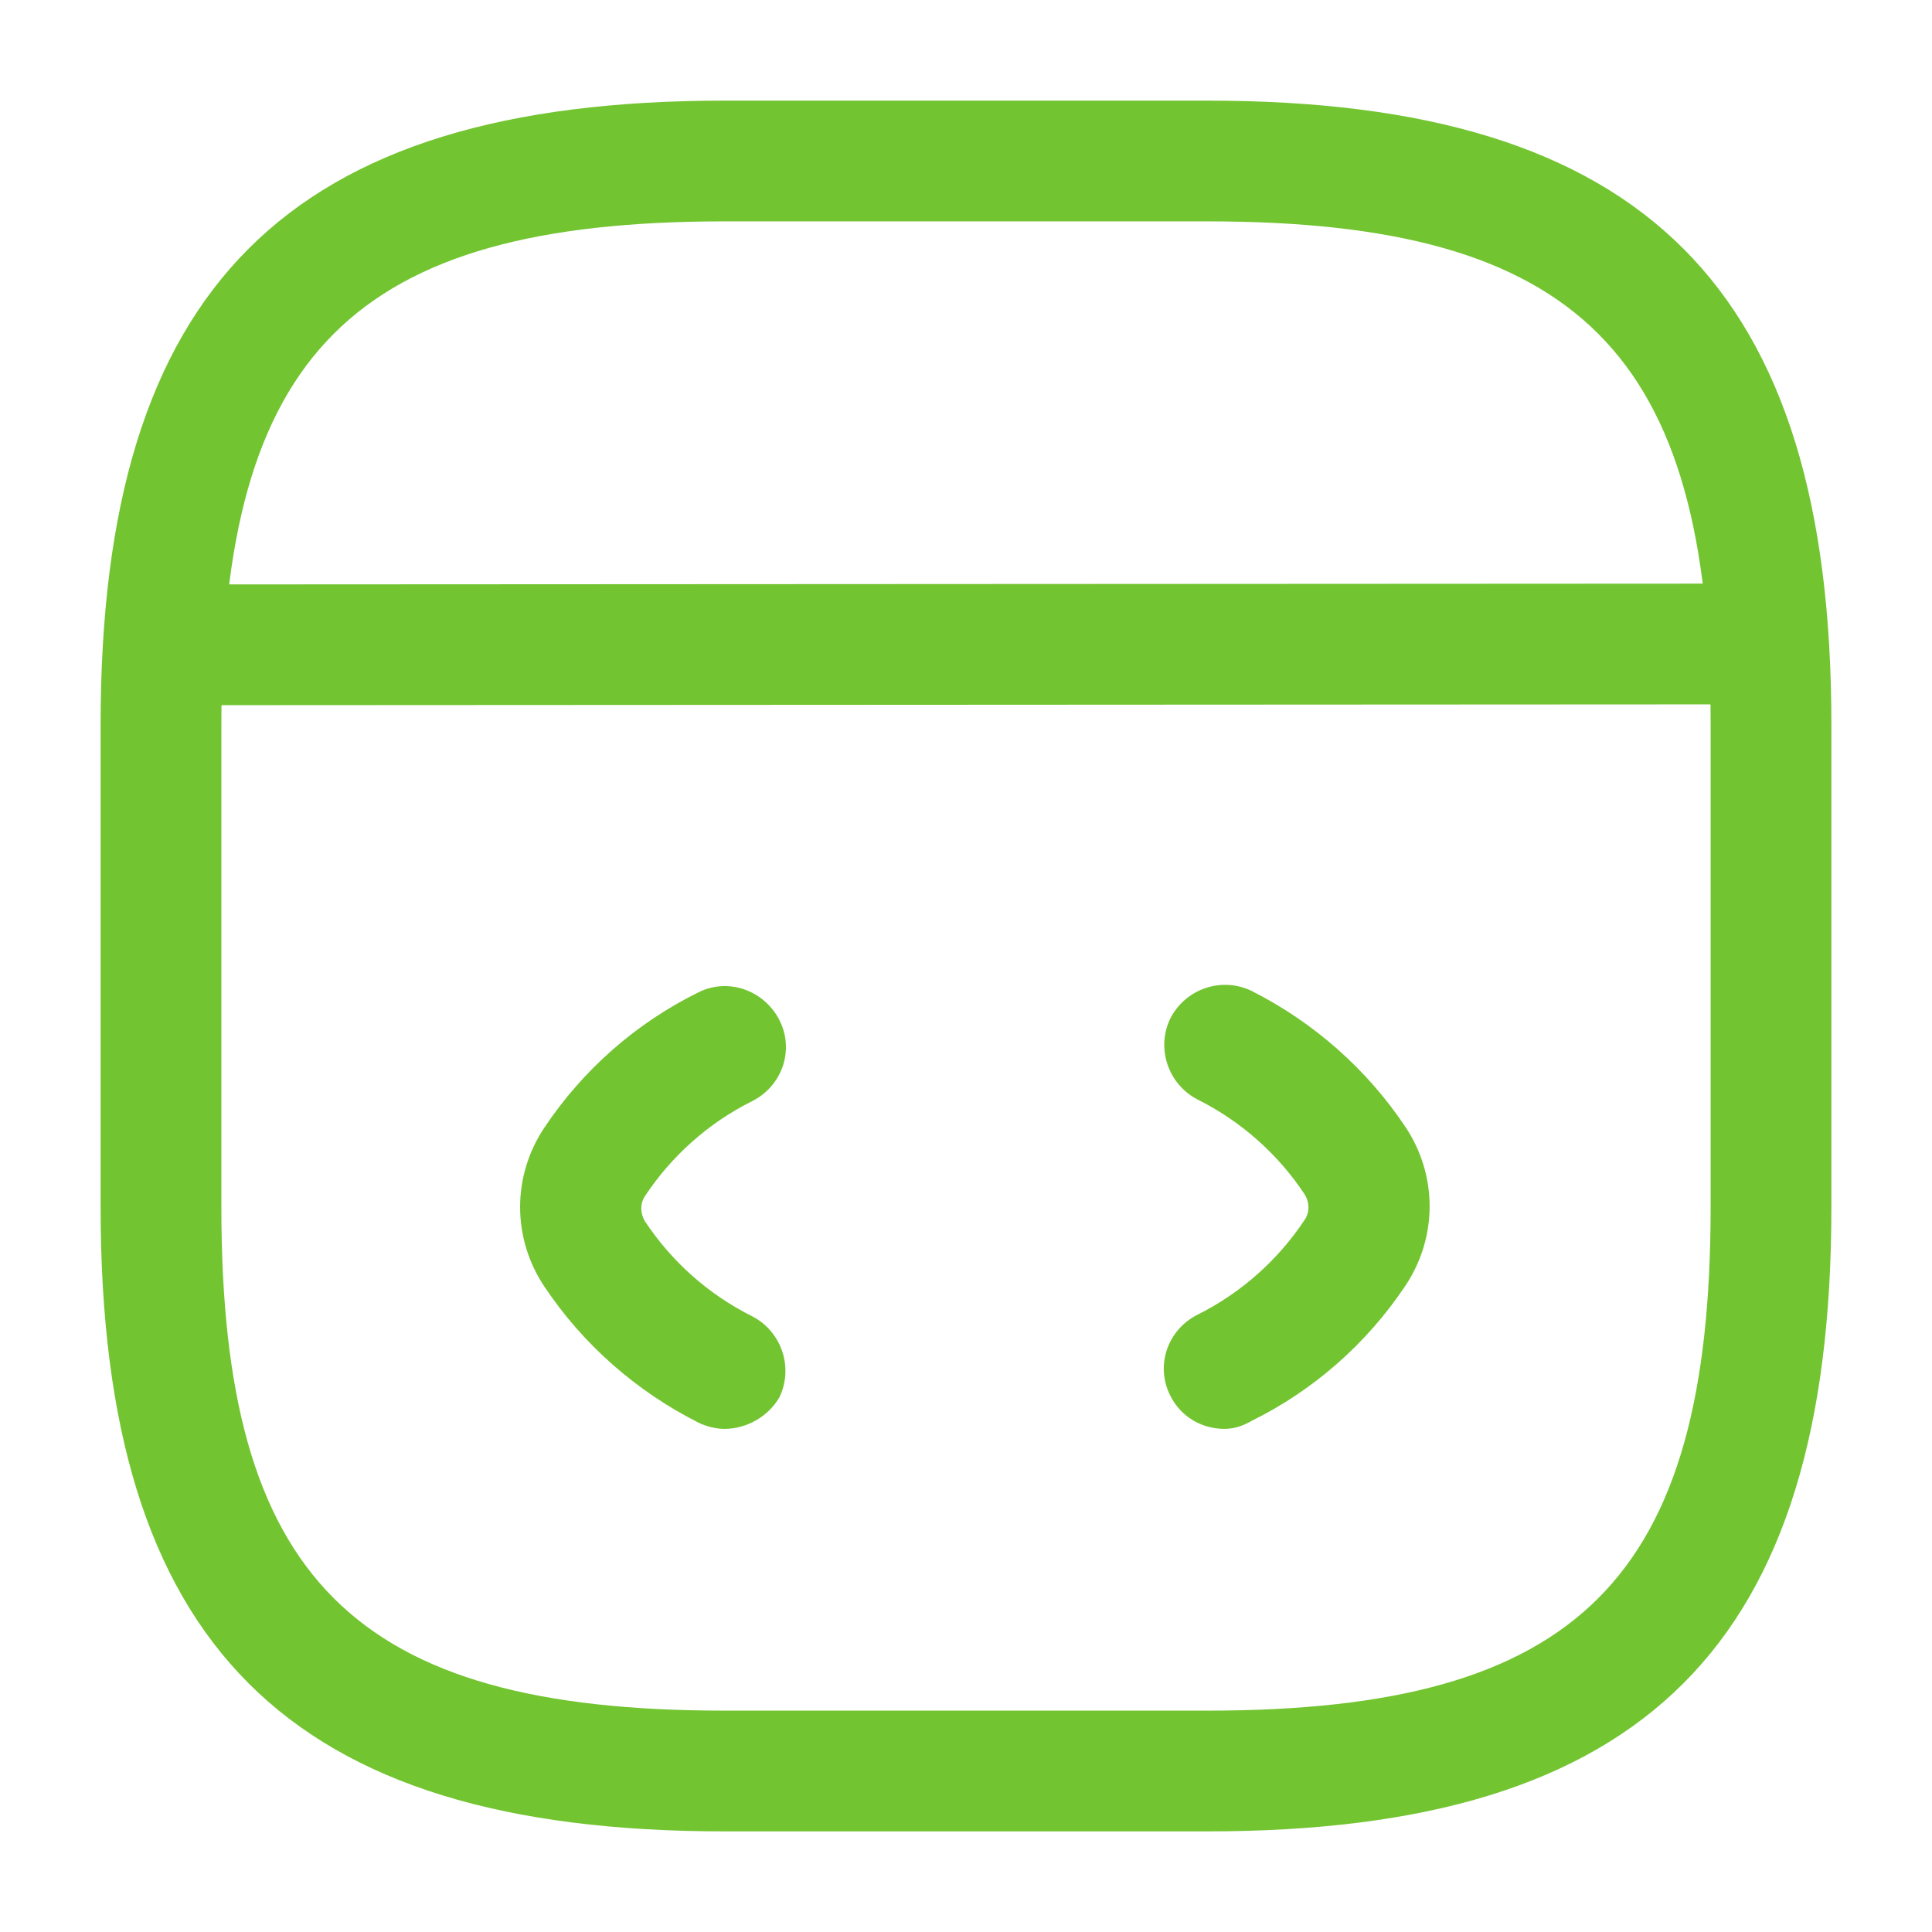
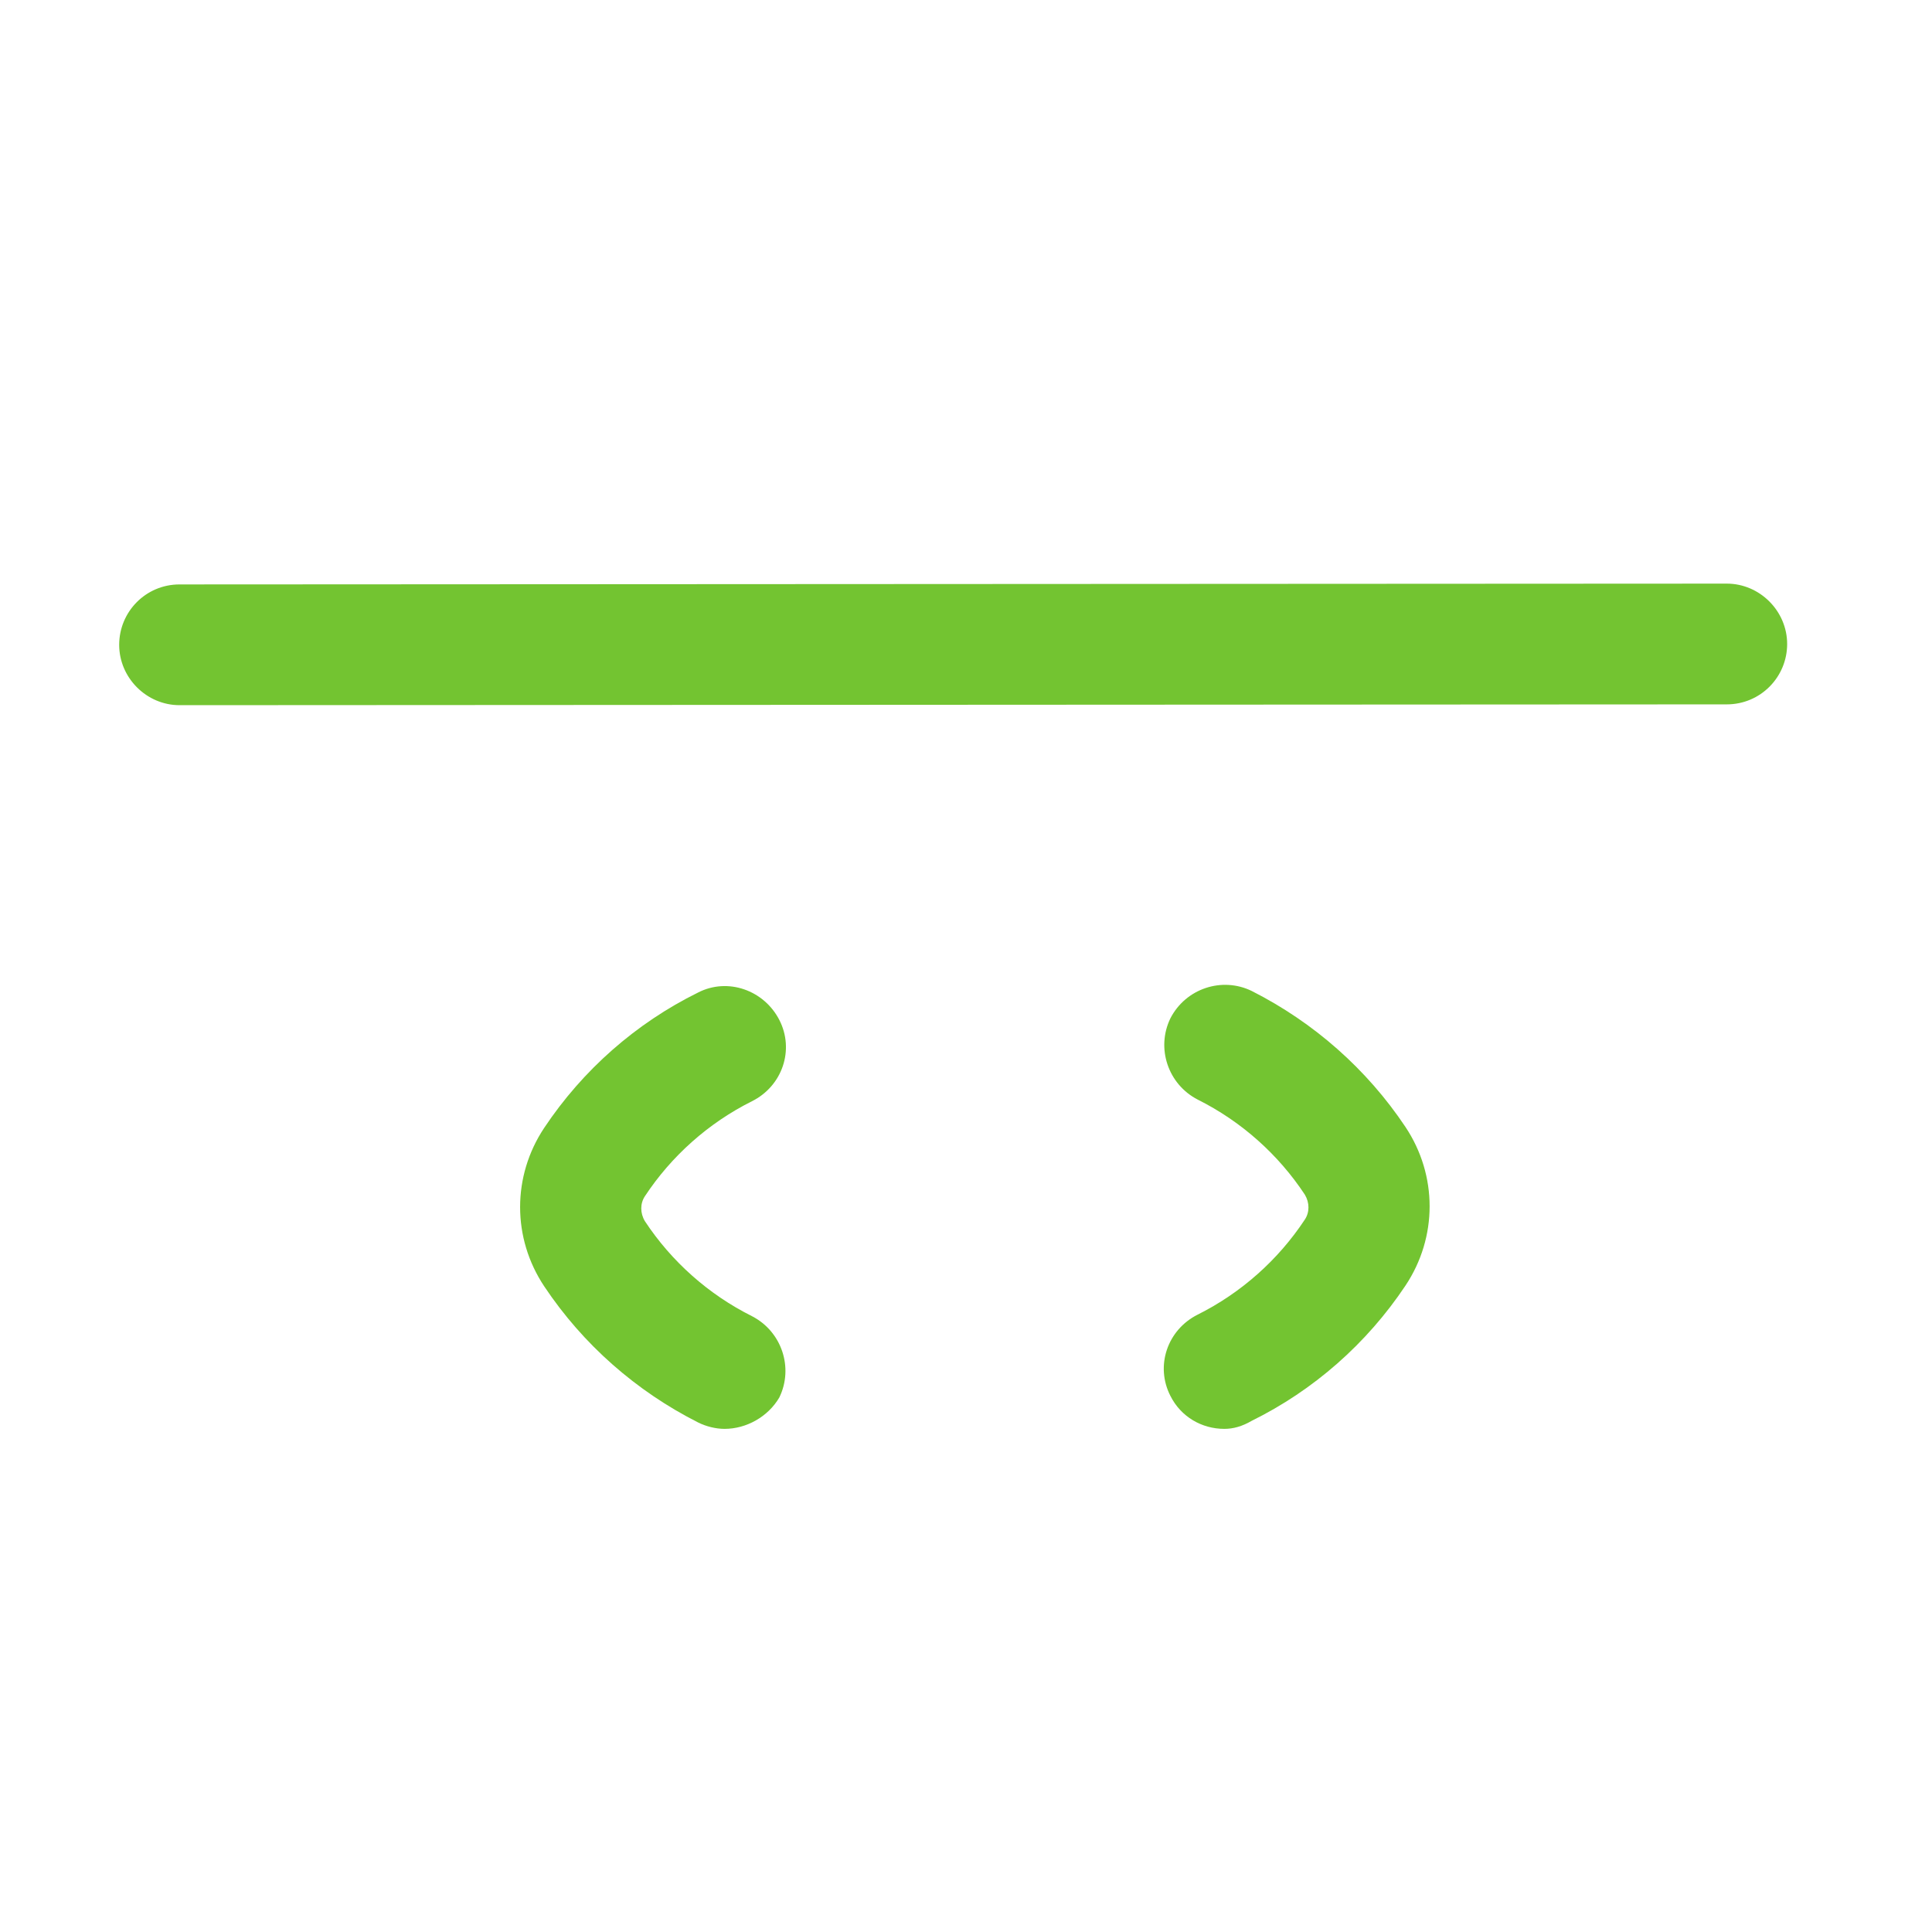
<svg xmlns="http://www.w3.org/2000/svg" width="74" height="74" viewBox="0 0 74 74" fill="none">
  <path d="M27.753 54.729C27.414 54.729 27.044 54.636 26.736 54.482C24.361 53.28 22.326 51.491 20.846 49.271C19.613 47.421 19.613 45.047 20.846 43.197C22.326 40.977 24.361 39.189 26.736 38.017C27.876 37.431 29.264 37.925 29.85 39.066C30.436 40.206 29.973 41.594 28.801 42.18C27.136 43.012 25.718 44.276 24.701 45.818C24.516 46.096 24.516 46.466 24.701 46.774C25.718 48.316 27.136 49.58 28.801 50.412C29.942 50.998 30.405 52.386 29.85 53.526C29.418 54.266 28.586 54.729 27.753 54.729Z" fill="#73C431" />
  <path d="M46.895 54.729C46.032 54.729 45.23 54.267 44.829 53.465C44.243 52.324 44.706 50.937 45.877 50.351C47.542 49.518 48.961 48.254 49.978 46.712C50.163 46.435 50.163 46.065 49.978 45.757C48.961 44.215 47.542 42.951 45.877 42.118C44.737 41.532 44.274 40.145 44.829 39.004C45.415 37.863 46.803 37.401 47.943 37.956C50.318 39.158 52.352 40.947 53.833 43.166C55.066 45.017 55.066 47.391 53.833 49.241C52.352 51.461 50.318 53.249 47.943 54.421C47.573 54.636 47.234 54.729 46.895 54.729Z" fill="#73C431" />
-   <path d="M46.25 70.146H27.75C11.007 70.146 3.854 62.993 3.854 46.25V27.75C3.854 11.008 11.007 3.854 27.75 3.854H46.25C62.992 3.854 70.146 11.008 70.146 27.75V46.25C70.146 62.993 62.992 70.146 46.25 70.146ZM27.75 8.479C13.536 8.479 8.479 13.536 8.479 27.75V46.25C8.479 60.464 13.536 65.521 27.75 65.521H46.25C60.464 65.521 65.521 60.464 65.521 46.25V27.75C65.521 13.536 60.464 8.479 46.25 8.479H27.75Z" fill="#73C431" />
  <path d="M6.877 27.01C5.613 27.01 4.565 25.962 4.565 24.698C4.565 23.433 5.582 22.385 6.877 22.385L66.139 22.354C67.403 22.354 68.452 23.403 68.452 24.667C68.452 25.931 67.434 26.979 66.139 26.979L6.877 27.01Z" fill="#73C431" />
</svg>